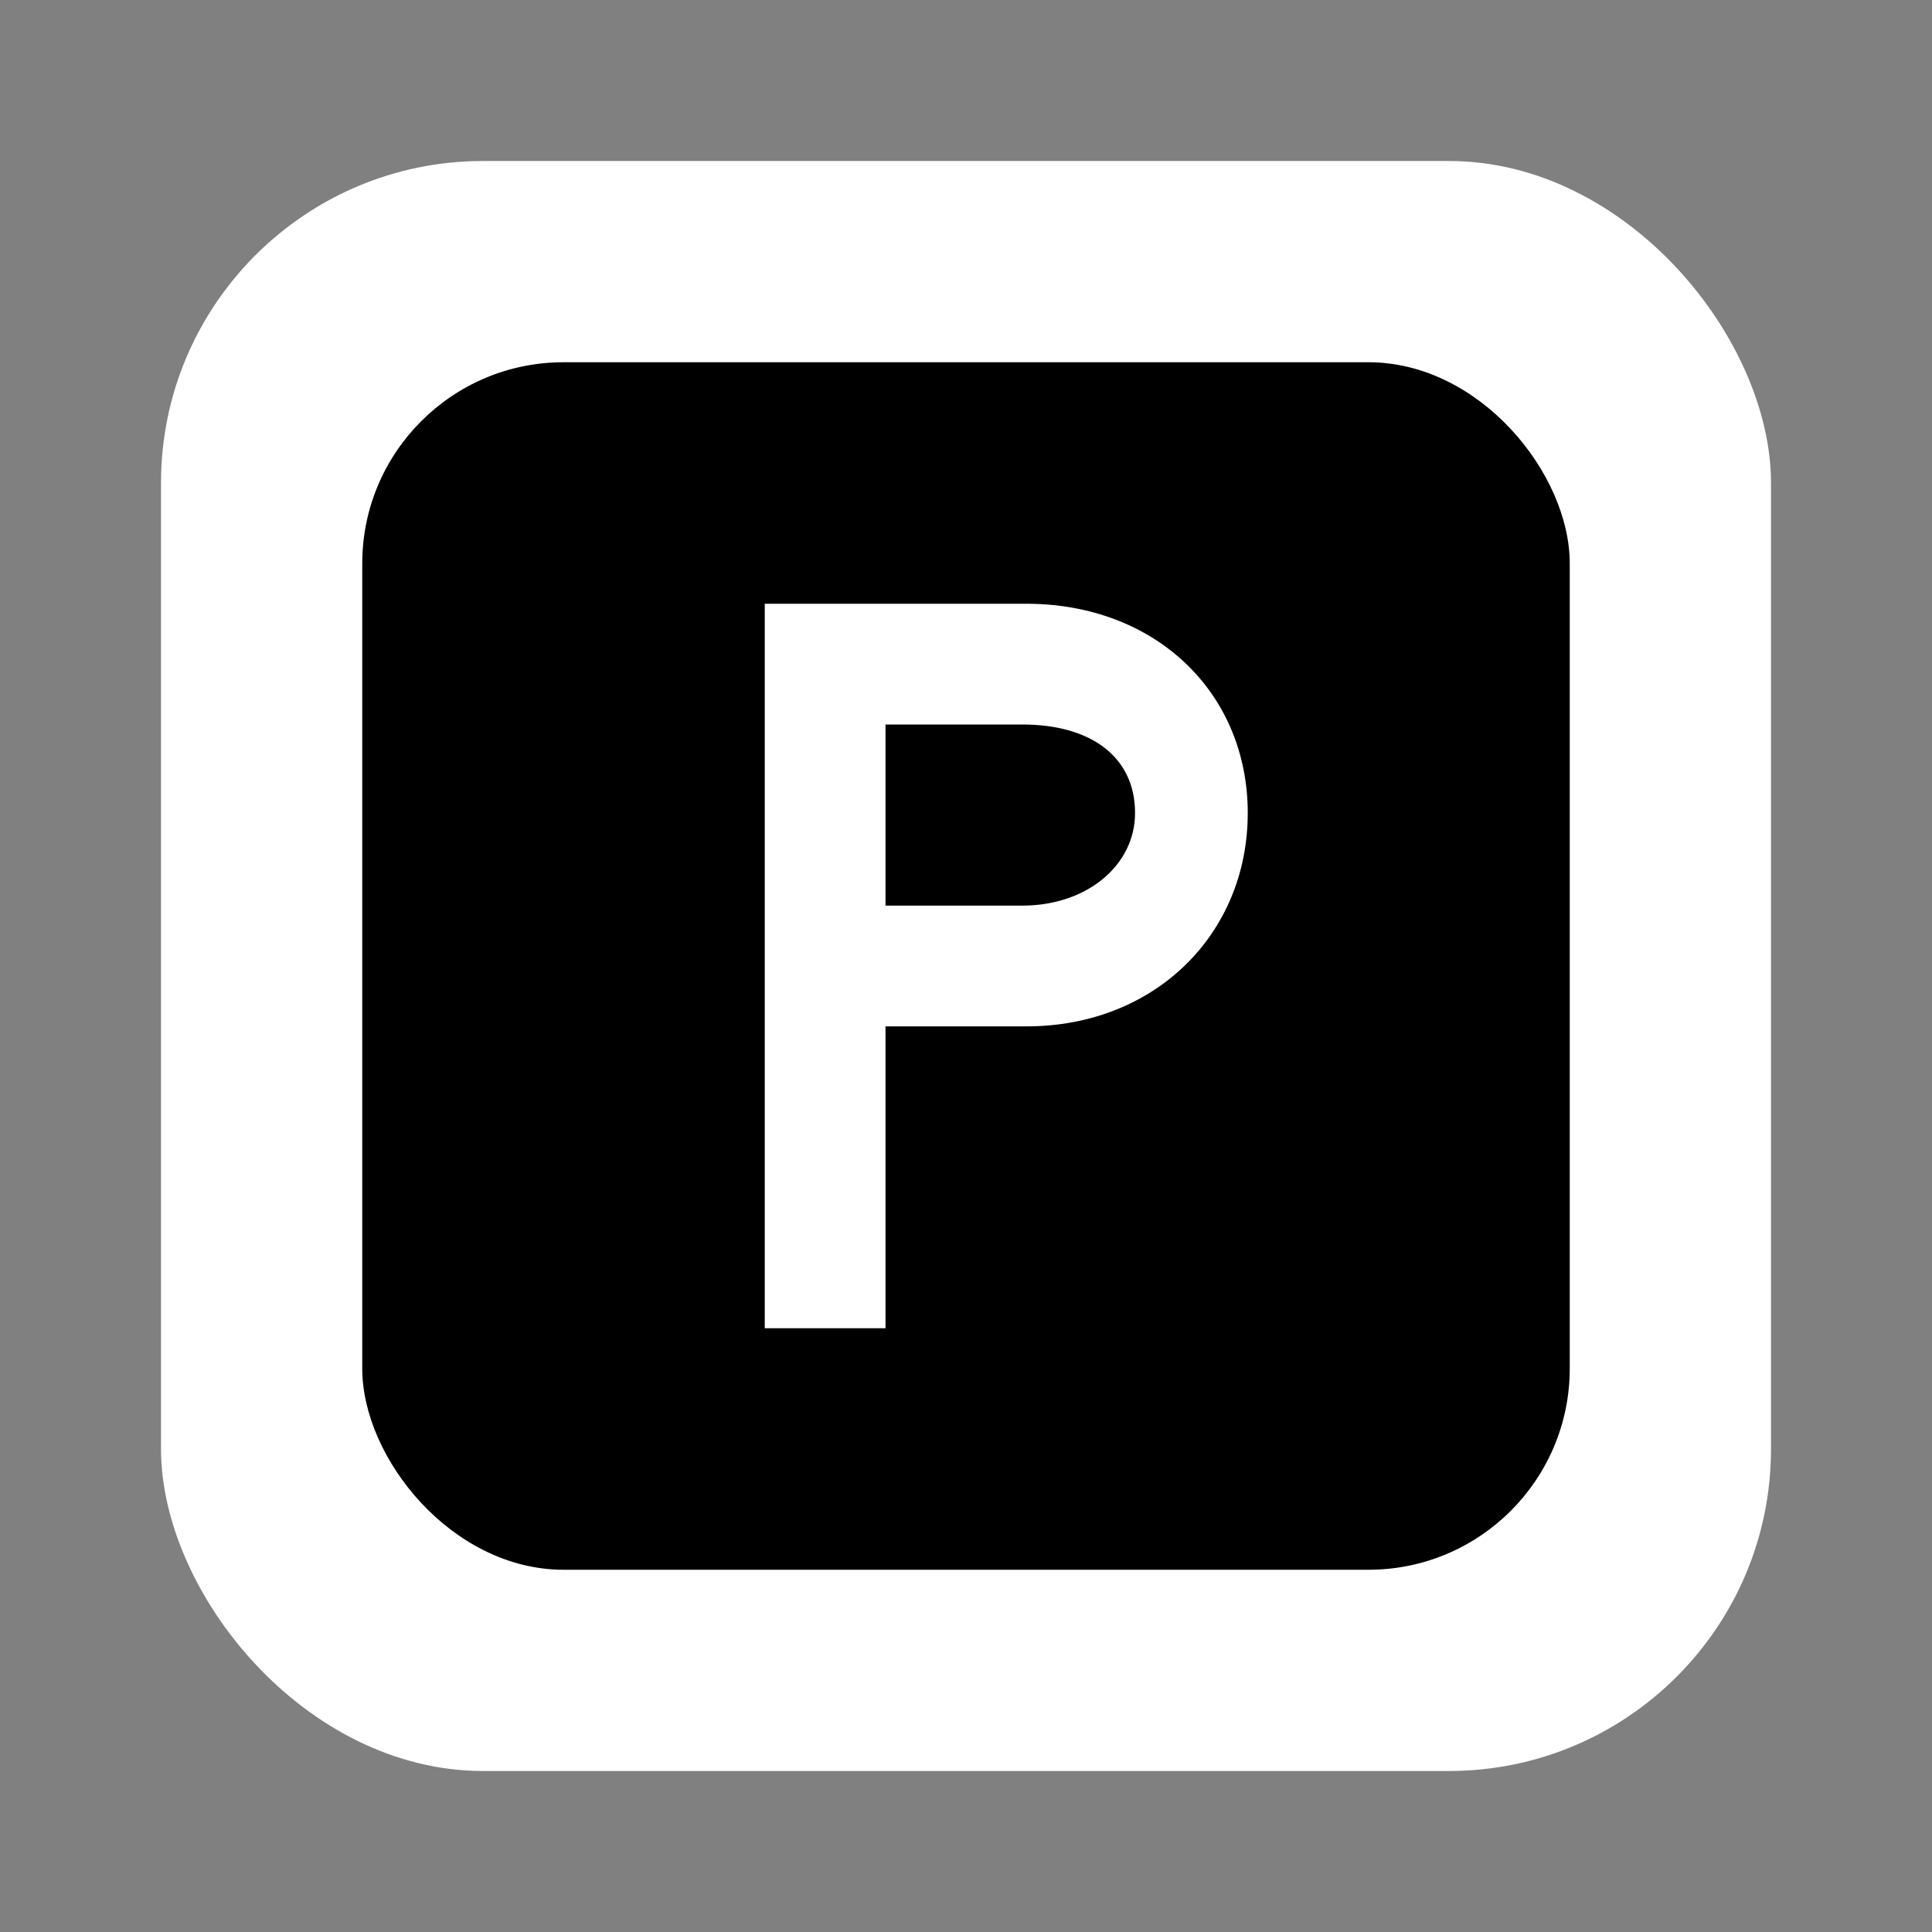
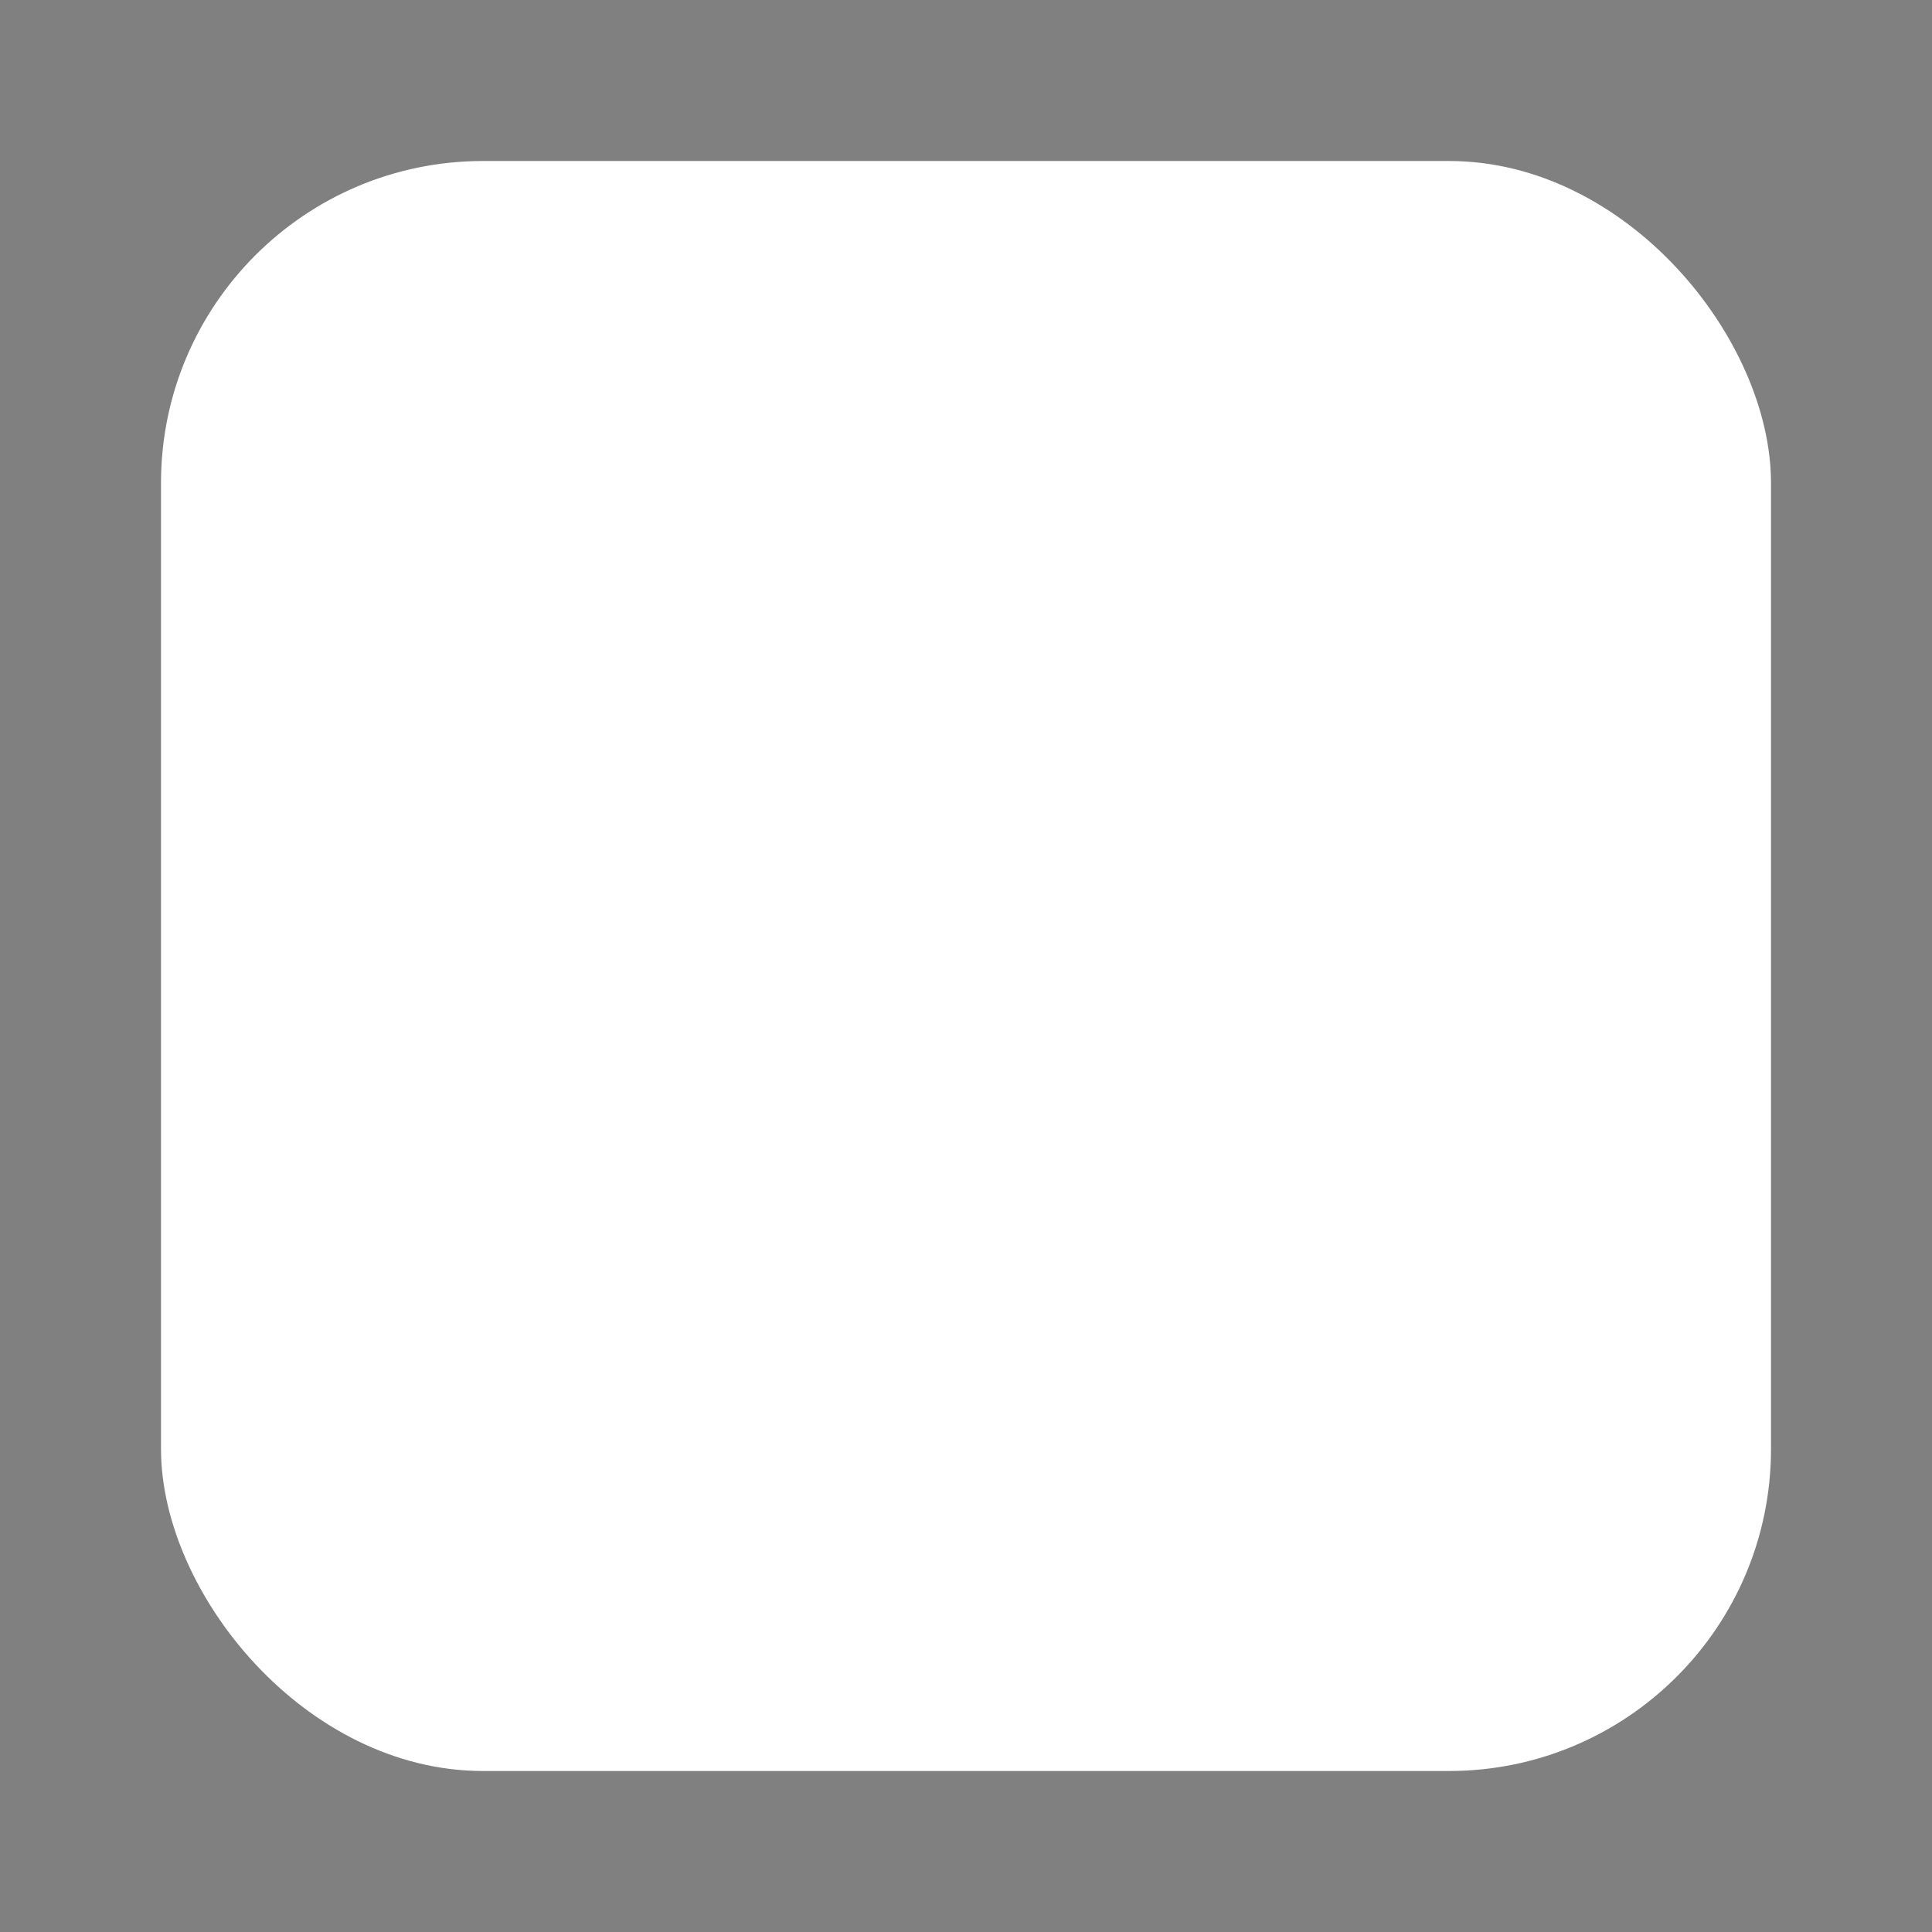
<svg xmlns="http://www.w3.org/2000/svg" viewBox="0 0 48 48" role="img" aria-labelledby="title">
  <rect x="0" y="0" width="48" height="48" fill="#808080" stroke="none" />
  <title>Hübnera 2 Parking</title>
  <rect x="4" y="4" width="40" height="40" rx="8" ry="8" fill="#ffffff" />
-   <rect x="9" y="9" width="30" height="30" rx="5" ry="5" fill="#000000" />
  <path d="M19 15h6.5c3.2 0 5.5 2.2 5.5 5.2 0 3-2.3 5.3-5.5 5.3H22v7.5h-3v-18z        M22 18v4.5h3.4c1.6 0 2.8-1 2.8-2.3 0-1.4-1.1-2.2-2.8-2.2H22z" fill="#ffffff" />
</svg>